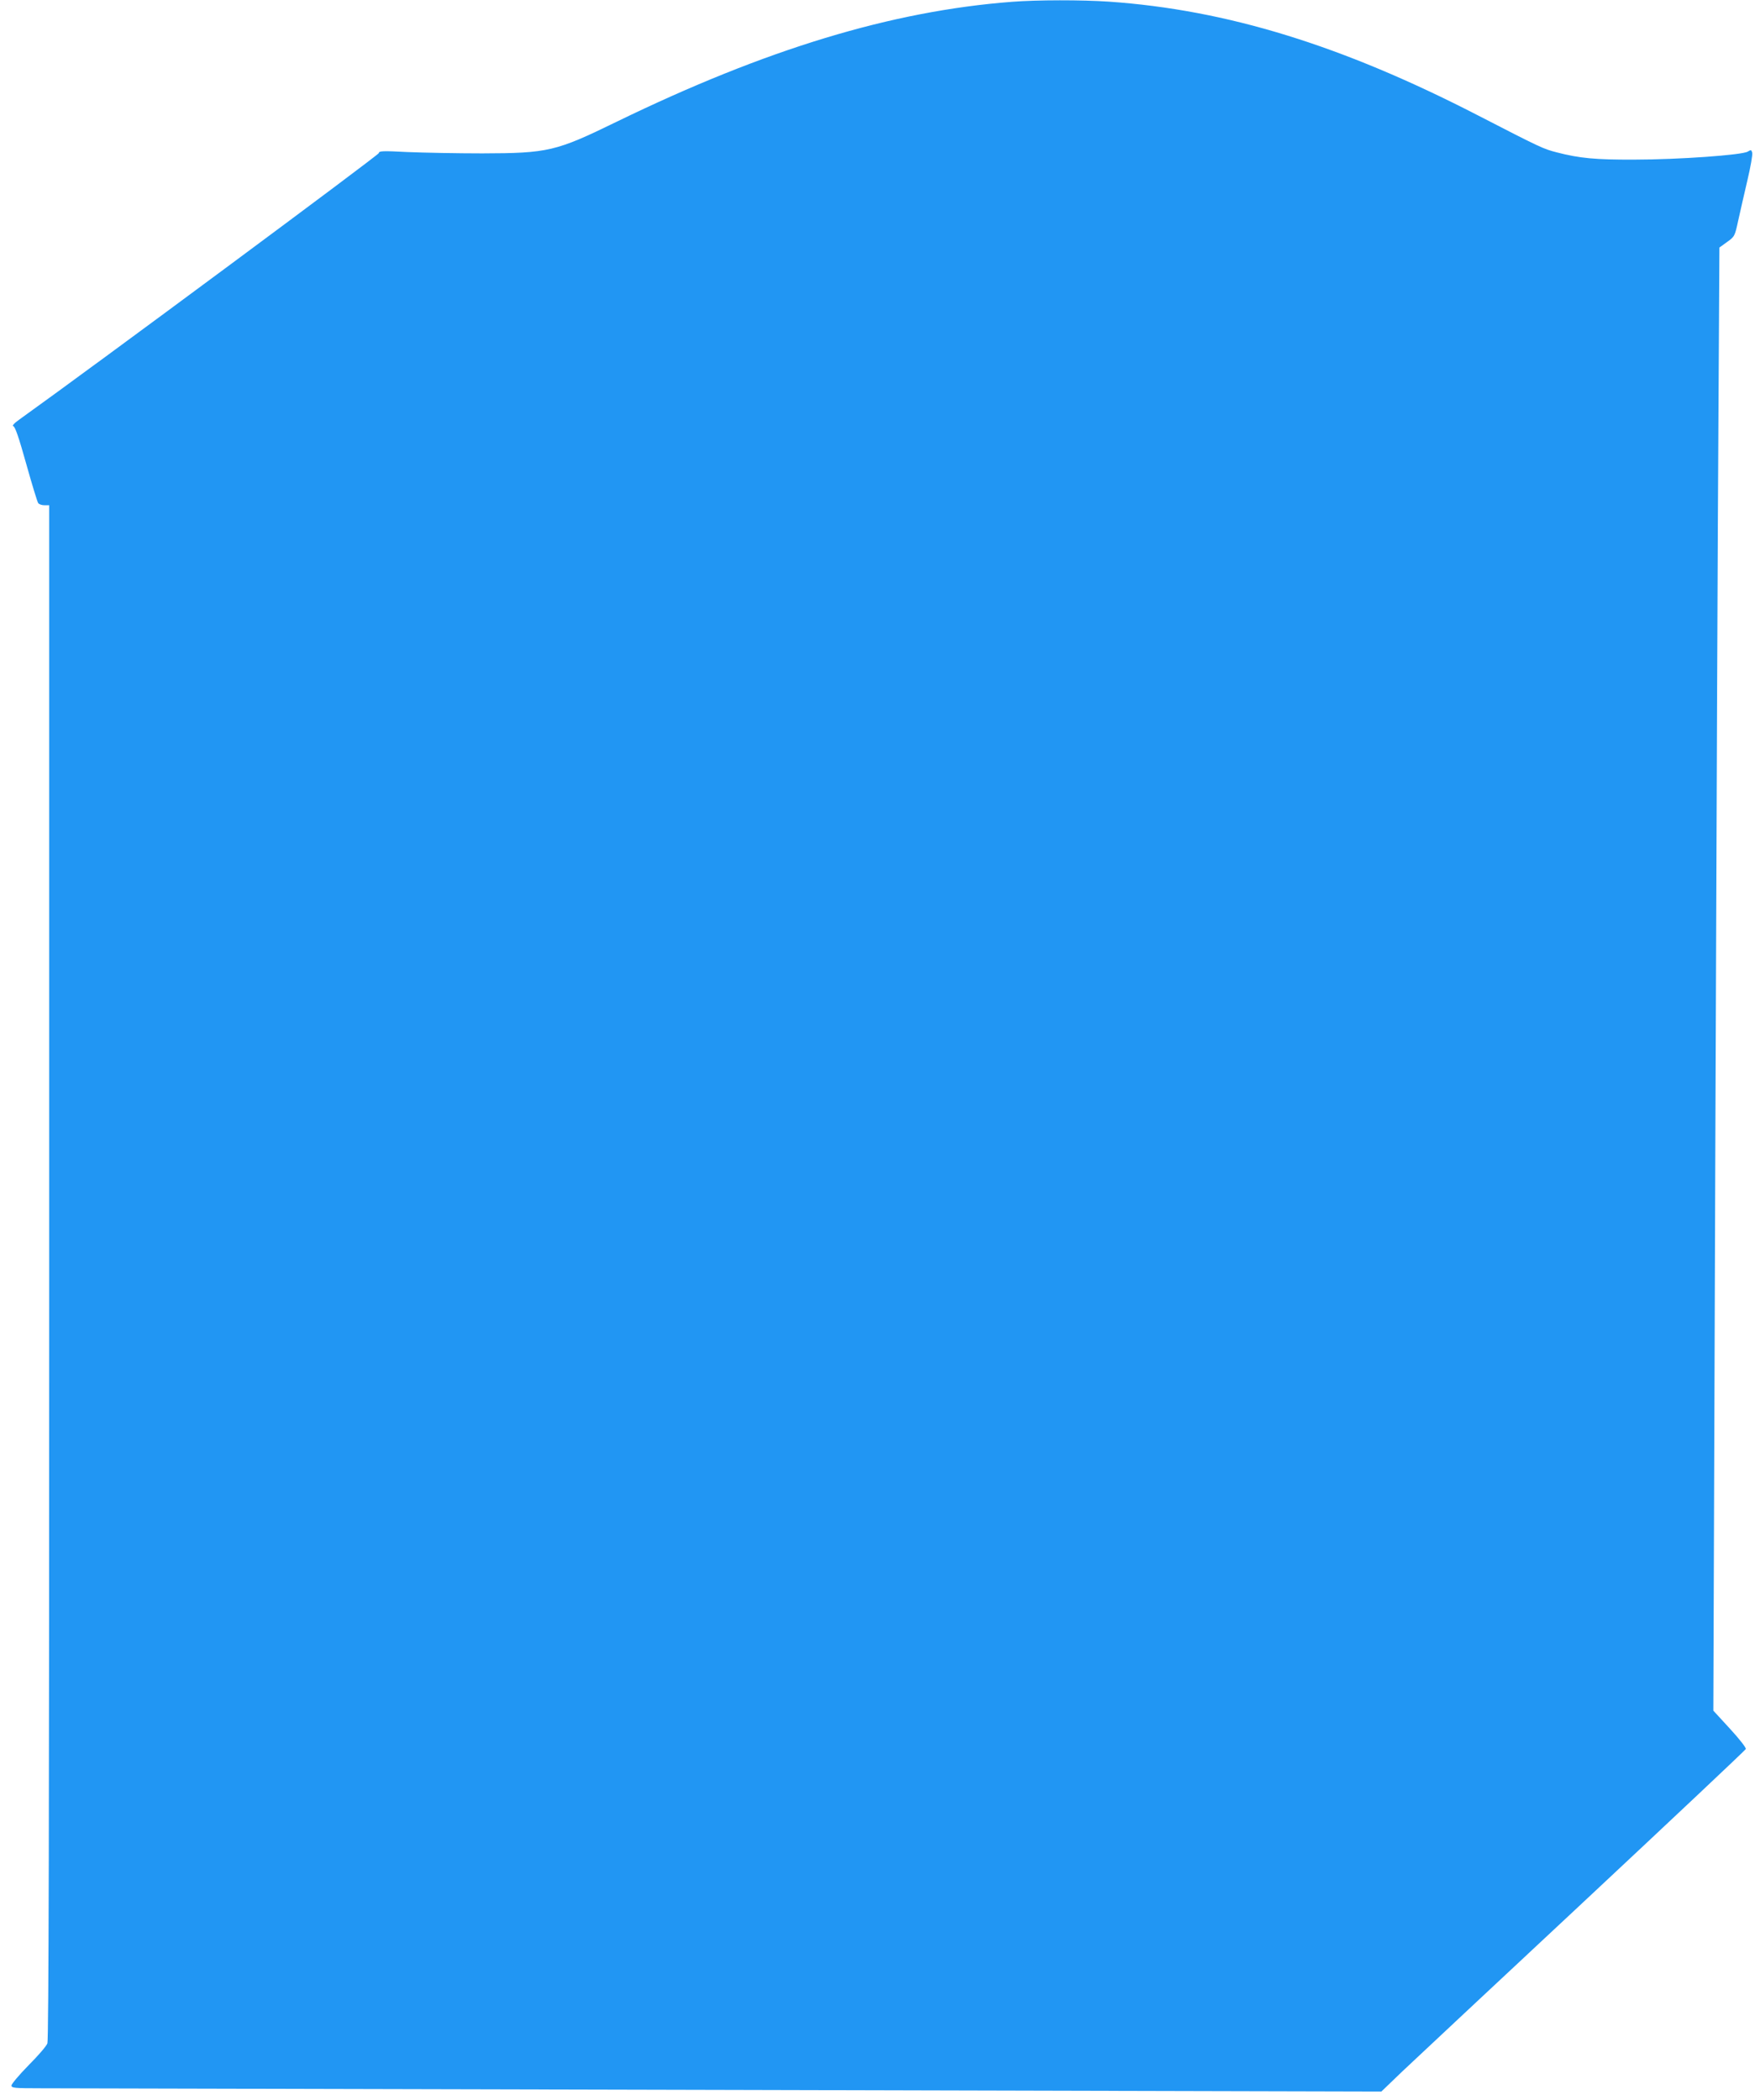
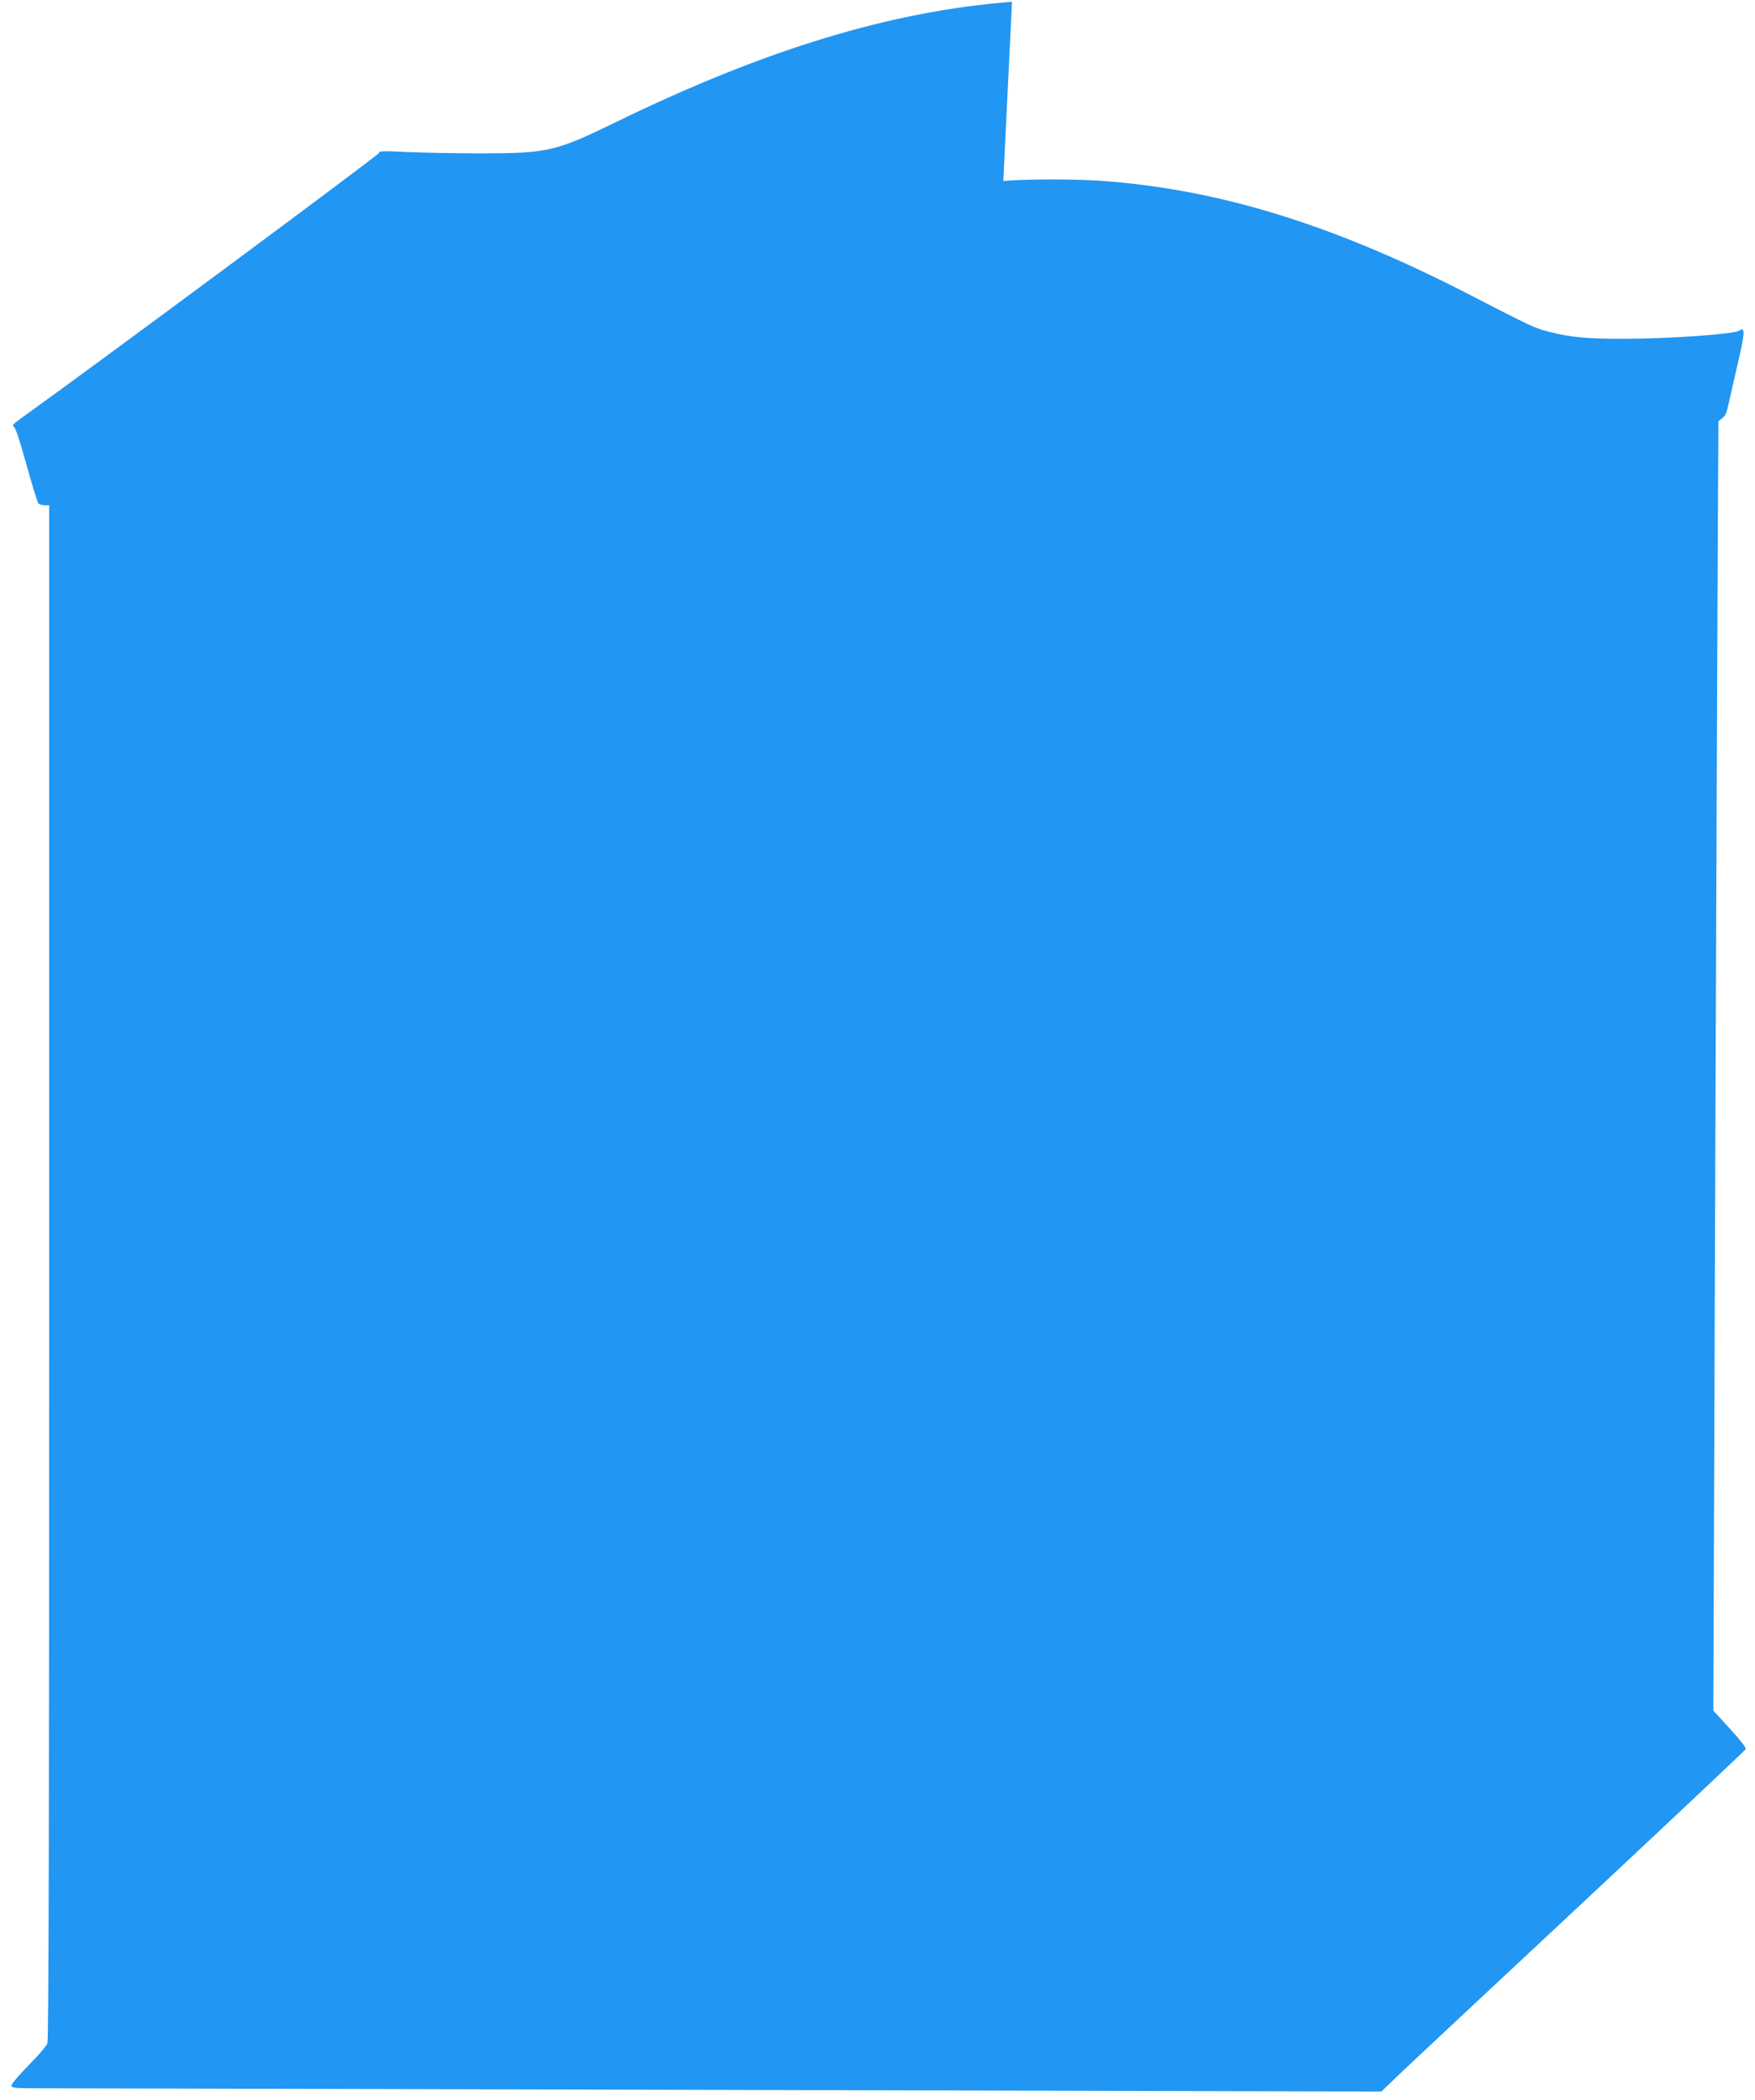
<svg xmlns="http://www.w3.org/2000/svg" version="1.0" width="1070pt" height="1280pt" viewBox="0 0 1070 1280" preserveAspectRatio="xMidYMid meet">
  <g transform="translate(0,1280) scale(0.1,-0.1)" fill="#2196f3" stroke="none">
-     <path d="M6170 12789 c-733 -56 -1499 -288 -2410 -731 -371 -181 -418 -192 -820 -193 -151 0 -355 4 -453 8 -154 8 -177 7 -177 -6 0 -11 -1729 -1293 -2190 -1623 -34 -24 -48 -40 -39 -42 11 -2 34 -69 79 -230 35 -125 68 -233 73 -239 5 -7 22 -13 38 -13 l29 0 0 -4674 c0 -3247 -3 -4683 -11 -4702 -5 -16 -57 -76 -115 -134 -57 -58 -104 -114 -104 -123 0 -15 17 -17 173 -17 94 0 1974 -5 4175 -10 l4004 -10 128 123 c71 67 570 534 1109 1037 538 503 982 921 985 928 3 7 -38 60 -96 123 l-102 111 12 3402 c7 1870 15 3877 19 4459 l6 1058 47 34 c46 33 47 35 68 132 12 54 37 164 56 245 19 80 32 155 29 167 -5 18 -7 19 -27 7 -32 -21 -424 -49 -691 -49 -237 -1 -334 8 -473 44 -82 21 -98 28 -482 226 -829 427 -1530 643 -2250 693 -165 11 -435 11 -590 -1z" />
+     <path d="M6170 12789 c-733 -56 -1499 -288 -2410 -731 -371 -181 -418 -192 -820 -193 -151 0 -355 4 -453 8 -154 8 -177 7 -177 -6 0 -11 -1729 -1293 -2190 -1623 -34 -24 -48 -40 -39 -42 11 -2 34 -69 79 -230 35 -125 68 -233 73 -239 5 -7 22 -13 38 -13 l29 0 0 -4674 c0 -3247 -3 -4683 -11 -4702 -5 -16 -57 -76 -115 -134 -57 -58 -104 -114 -104 -123 0 -15 17 -17 173 -17 94 0 1974 -5 4175 -10 l4004 -10 128 123 c71 67 570 534 1109 1037 538 503 982 921 985 928 3 7 -38 60 -96 123 l-102 111 12 3402 c7 1870 15 3877 19 4459 c46 33 47 35 68 132 12 54 37 164 56 245 19 80 32 155 29 167 -5 18 -7 19 -27 7 -32 -21 -424 -49 -691 -49 -237 -1 -334 8 -473 44 -82 21 -98 28 -482 226 -829 427 -1530 643 -2250 693 -165 11 -435 11 -590 -1z" />
  </g>
</svg>